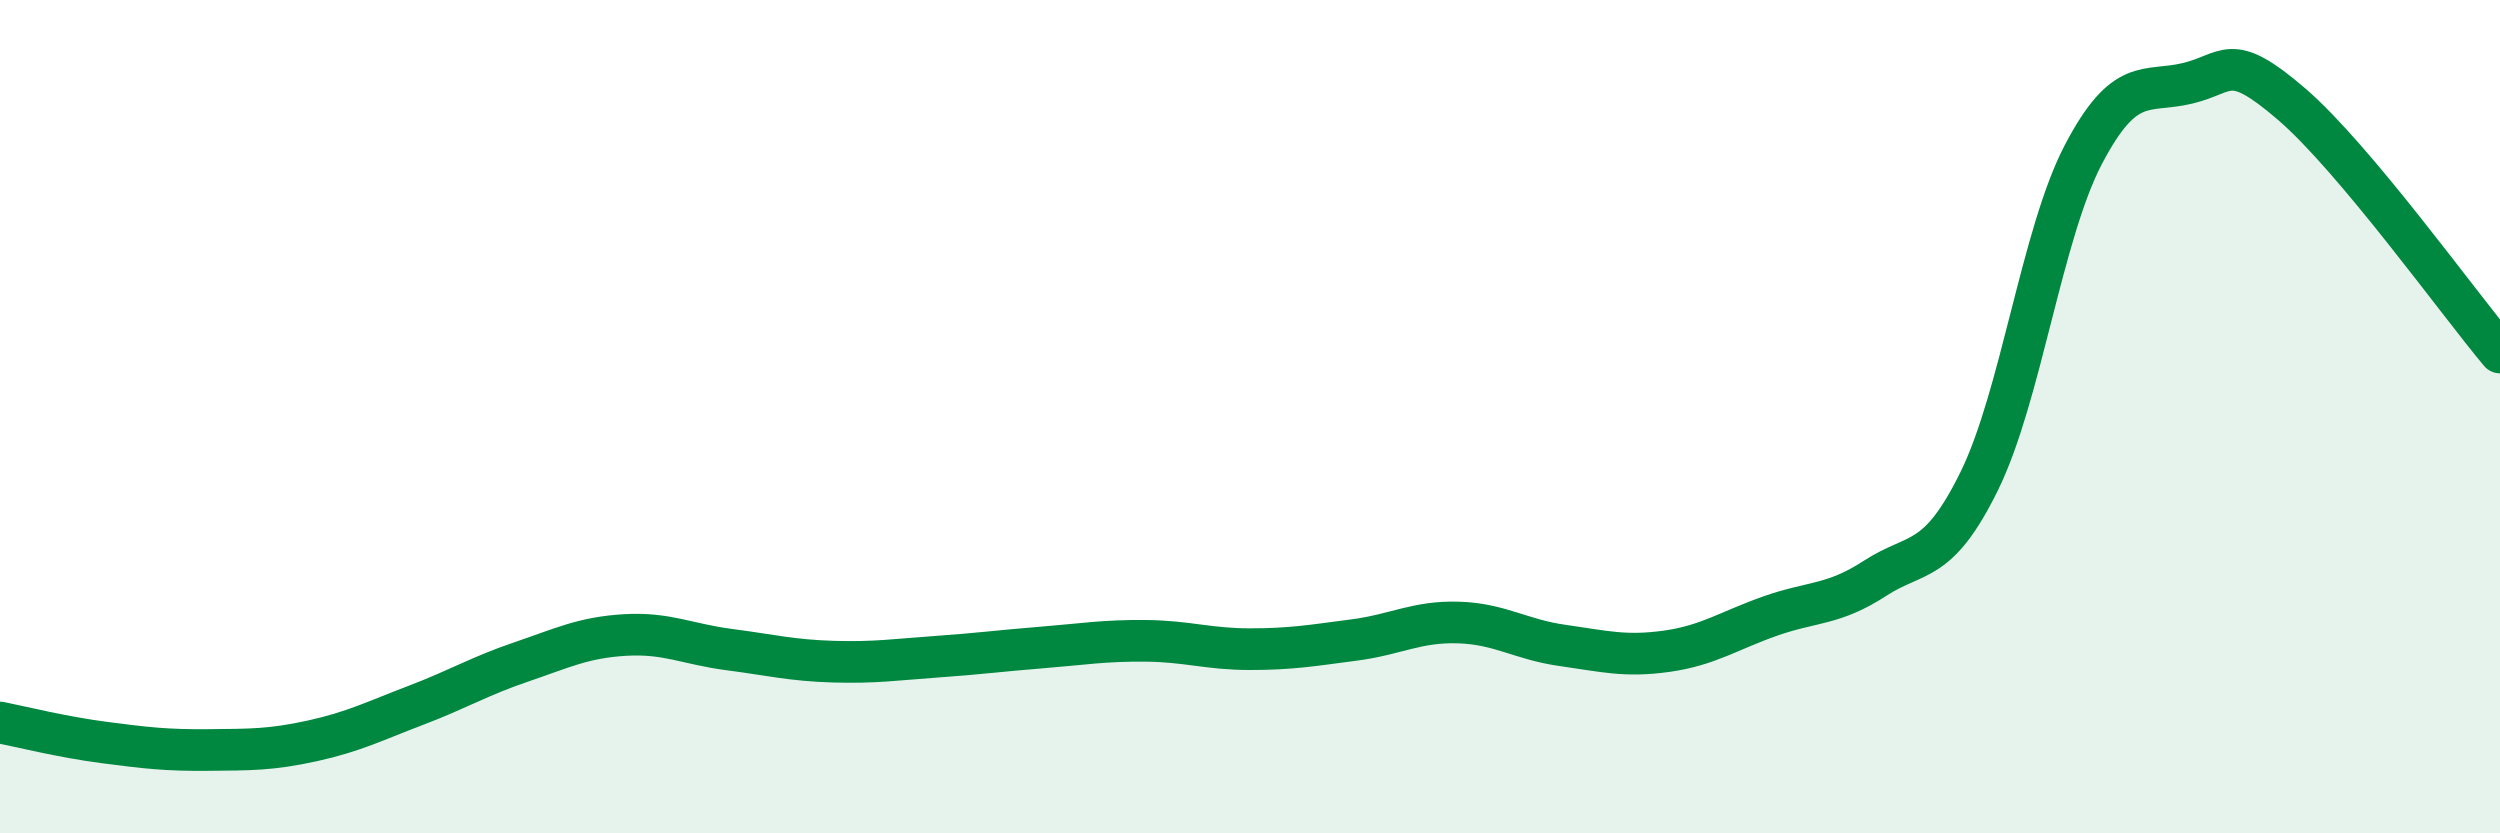
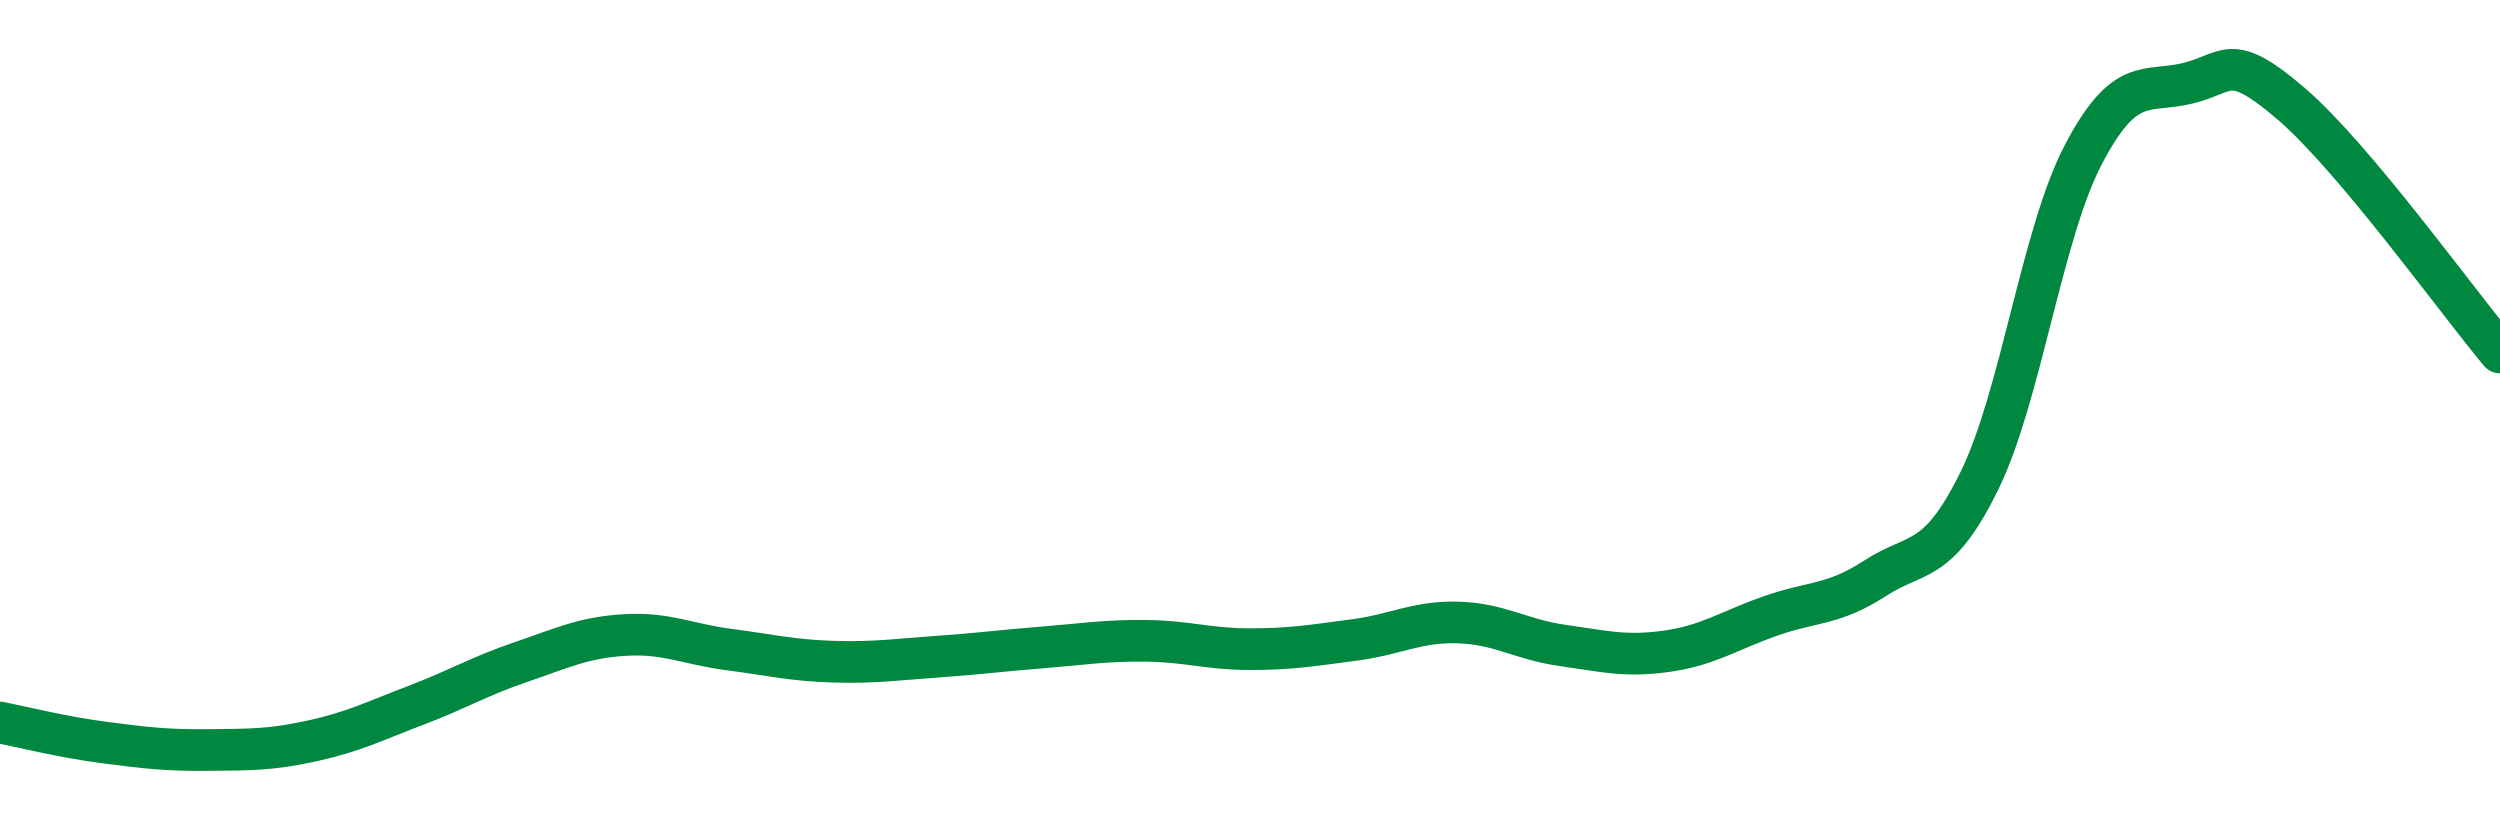
<svg xmlns="http://www.w3.org/2000/svg" width="60" height="20" viewBox="0 0 60 20">
-   <path d="M 0,17.34 C 0.5,17.44 1.5,17.69 2.5,17.82 C 3.5,17.95 4,18.01 5,18 C 6,17.99 6.5,18 7.5,17.78 C 8.5,17.56 9,17.3 10,16.92 C 11,16.54 11.5,16.23 12.5,15.89 C 13.5,15.55 14,15.3 15,15.24 C 16,15.18 16.5,15.46 17.5,15.59 C 18.5,15.72 19,15.85 20,15.88 C 21,15.91 21.5,15.83 22.5,15.76 C 23.5,15.69 24,15.62 25,15.54 C 26,15.46 26.5,15.37 27.5,15.38 C 28.5,15.39 29,15.58 30,15.58 C 31,15.58 31.5,15.49 32.5,15.36 C 33.5,15.23 34,14.91 35,14.94 C 36,14.97 36.5,15.35 37.5,15.49 C 38.5,15.63 39,15.77 40,15.63 C 41,15.49 41.5,15.13 42.5,14.78 C 43.5,14.43 44,14.53 45,13.88 C 46,13.23 46.5,13.58 47.5,11.55 C 48.5,9.52 49,5.62 50,3.71 C 51,1.8 51.5,2.24 52.5,2 C 53.5,1.76 53.5,1.21 55,2.5 C 56.5,3.79 59,7.27 60,8.46L60 20L0 20Z" fill="#008740" opacity="0.1" stroke-linecap="round" stroke-linejoin="round" />
  <path d="M 0,17.34 C 0.5,17.44 1.5,17.69 2.5,17.82 C 3.5,17.95 4,18.01 5,18 C 6,17.99 6.5,18 7.5,17.78 C 8.5,17.56 9,17.3 10,16.92 C 11,16.54 11.5,16.23 12.5,15.89 C 13.5,15.55 14,15.3 15,15.24 C 16,15.18 16.5,15.46 17.5,15.59 C 18.5,15.72 19,15.85 20,15.88 C 21,15.91 21.5,15.83 22.5,15.76 C 23.5,15.69 24,15.62 25,15.54 C 26,15.46 26.5,15.37 27.5,15.38 C 28.5,15.39 29,15.58 30,15.58 C 31,15.58 31.5,15.49 32.5,15.36 C 33.5,15.23 34,14.91 35,14.94 C 36,14.97 36.5,15.35 37.5,15.49 C 38.5,15.63 39,15.77 40,15.63 C 41,15.49 41.5,15.13 42.5,14.78 C 43.5,14.43 44,14.53 45,13.88 C 46,13.23 46.5,13.58 47.5,11.55 C 48.5,9.52 49,5.62 50,3.71 C 51,1.8 51.5,2.24 52.5,2 C 53.5,1.76 53.5,1.21 55,2.5 C 56.5,3.79 59,7.27 60,8.46" stroke="#008740" stroke-width="1" fill="none" stroke-linecap="round" stroke-linejoin="round" />
</svg>